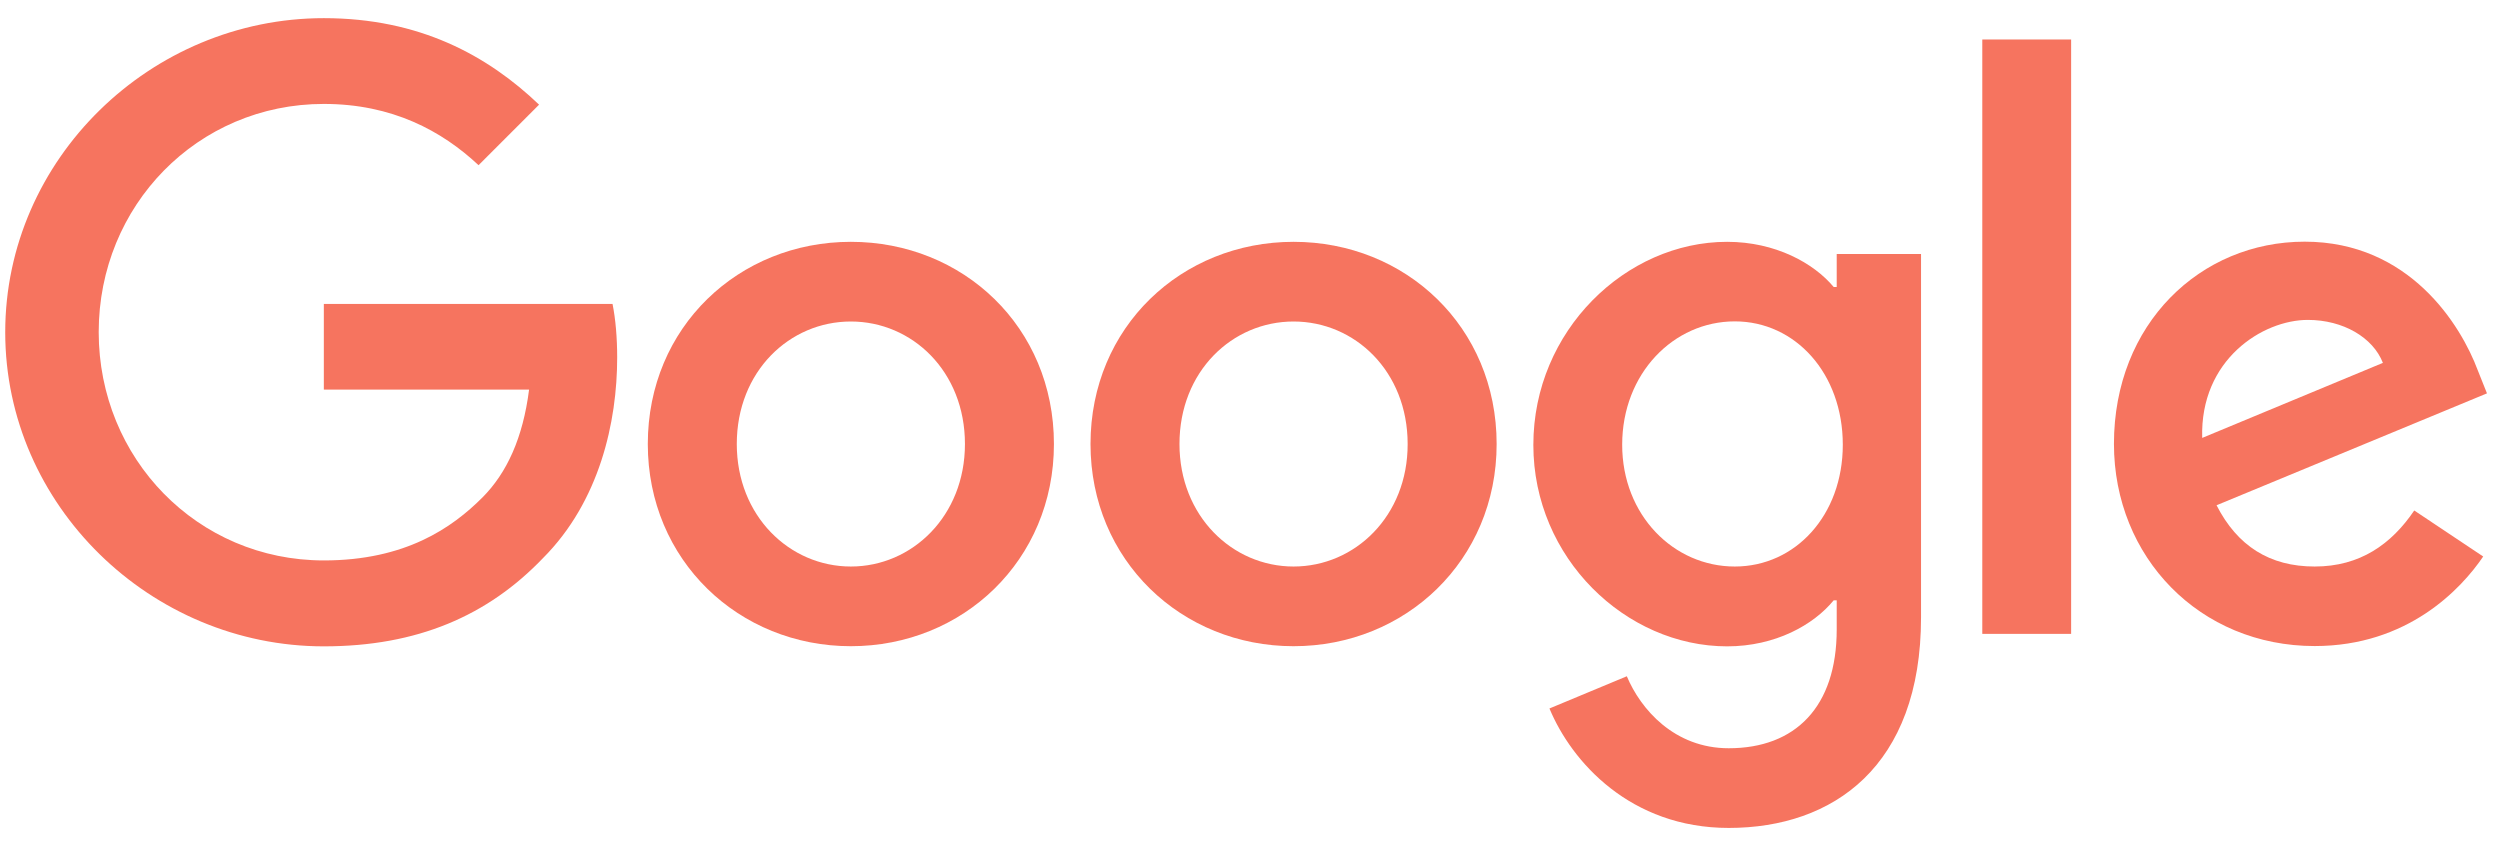
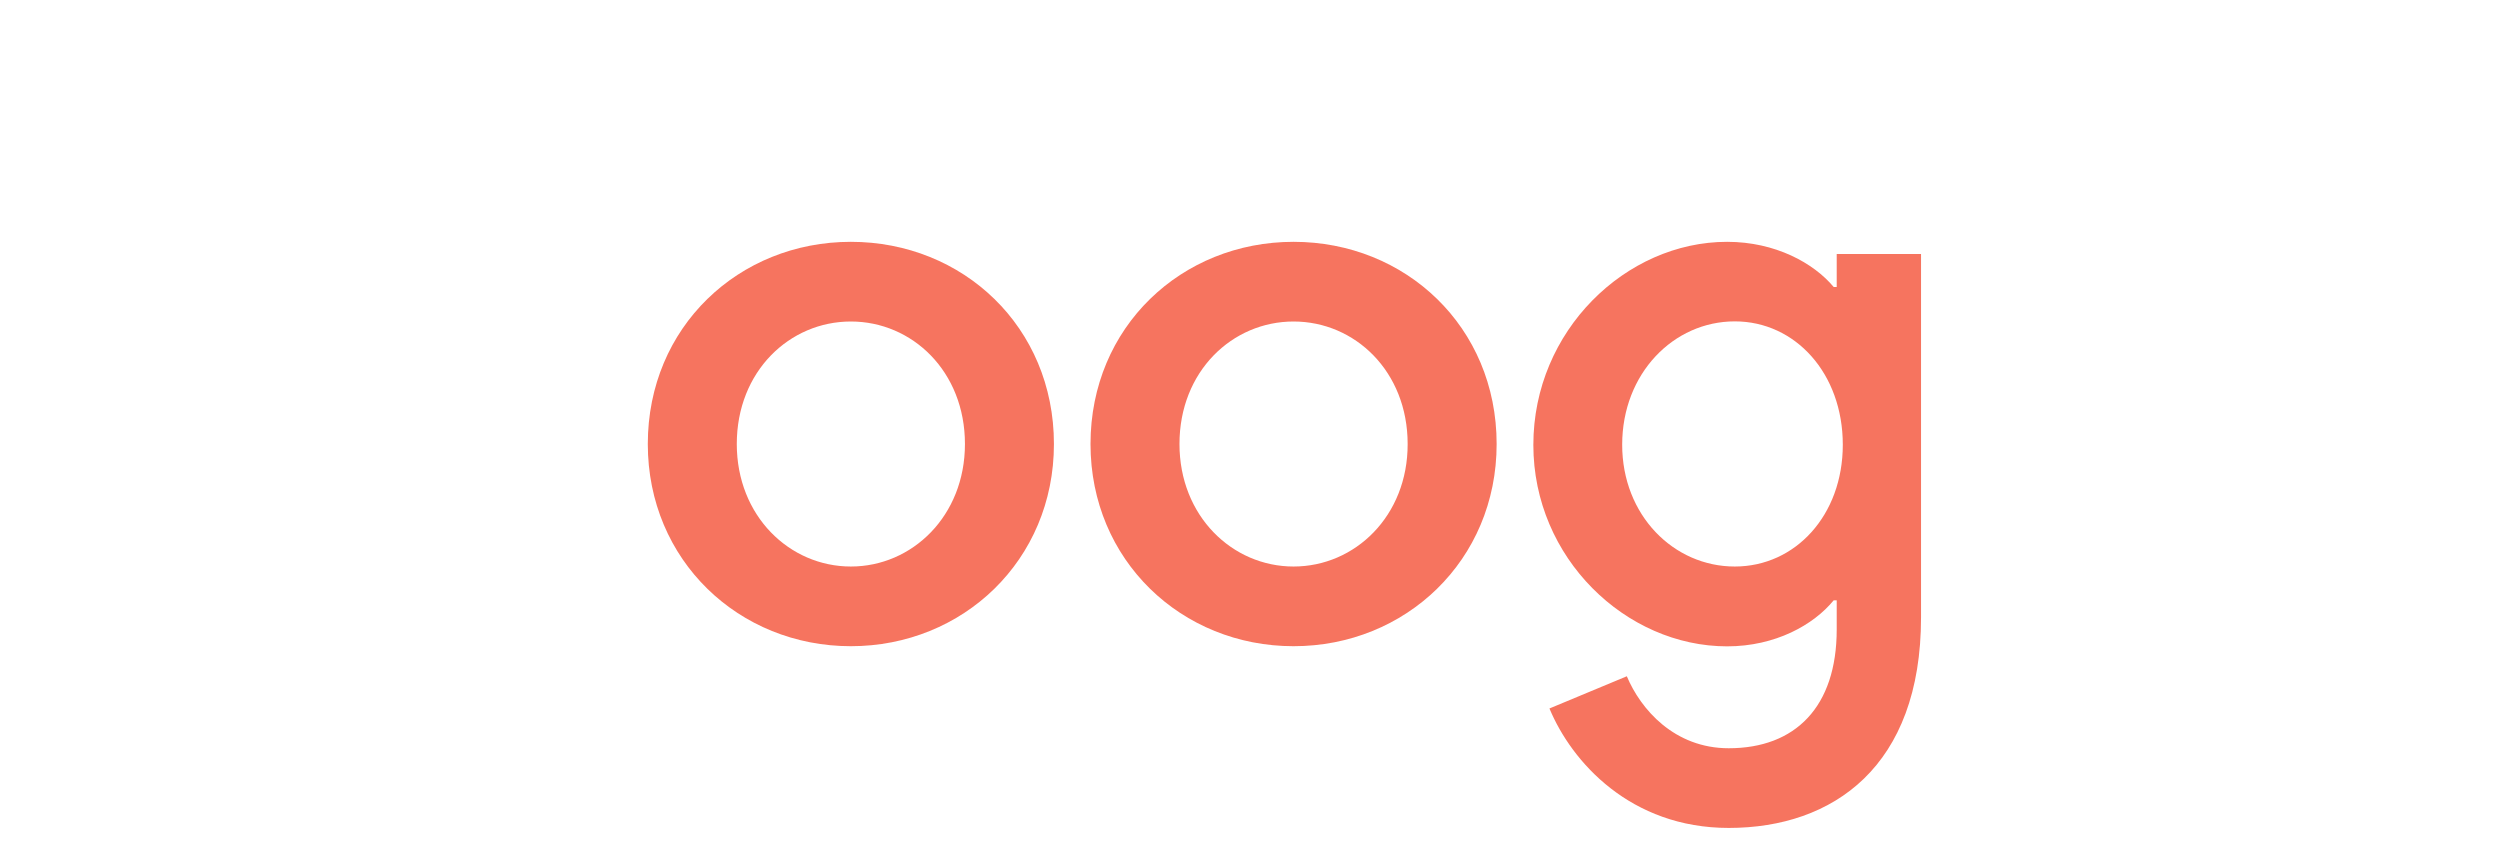
<svg xmlns="http://www.w3.org/2000/svg" width="133px" height="45px" viewBox="0 0 133 45" version="1.1">
  <title>Google</title>
  <desc>Created with Sketch.</desc>
  <defs />
  <g id="Product" stroke="none" stroke-width="1" fill="none" fill-rule="evenodd">
    <g id="Desktop-HD" transform="translate(-220, -3917)">
      <g id="Companies" transform="translate(0, 3839)">
        <g id="Logos" transform="translate(220, 78)">
          <g id="Google">
            <g id="Ebene_1">
              <g id="XMLID_56_">
                <polygon id="XMLID_323_" points="0 0 131.89 0 131.89 43.165 0 43.165" />
                <g id="XMLID_1_" transform="translate(0.232, 0.927)" fill-opacity="0.85" fill-rule="nonzero" fill="#F45C43">
-                   <polygon id="XMLID_69_" points="105.226 1.174 109.952 1.174 109.952 32.795 105.226 32.795" />
                  <path d="M45.034,11.938 C39.08,11.938 34.231,16.463 34.231,22.695 C34.231,28.888 39.08,33.451 45.034,33.451 C50.988,33.451 55.837,28.888 55.837,22.695 C55.837,16.455 50.988,11.938 45.034,11.938 Z M45.034,29.212 C41.775,29.212 38.965,26.525 38.965,22.695 C38.965,18.826 41.775,16.177 45.034,16.177 C48.293,16.177 51.103,18.826 51.103,22.695 C51.103,26.525 48.293,29.212 45.034,29.212 Z" id="XMLID_87_" />
-                   <path d="M16.996,15.235 L16.996,19.799 L27.915,19.799 C27.59,22.363 26.733,24.239 25.428,25.544 C23.837,27.135 21.351,28.888 16.996,28.888 C10.27,28.888 5.019,23.467 5.019,16.741 C5.019,10.015 10.27,4.602 16.996,4.602 C20.625,4.602 23.274,6.031 25.227,7.861 L28.447,4.641 C25.714,2.031 22.092,0.039 16.996,0.039 C7.784,0.039 0.046,7.537 0.046,16.749 C0.046,25.961 7.791,33.459 16.996,33.459 C21.969,33.459 25.714,31.83 28.648,28.772 C31.667,25.752 32.602,21.521 32.602,18.092 C32.602,17.034 32.517,16.054 32.355,15.243 L16.996,15.243 L16.996,15.235 Z" id="XMLID_88_" />
-                   <path d="M122.909,29.212 C120.508,29.212 118.793,28.115 117.689,25.953 L132.075,20 L131.588,18.78 C130.693,16.378 127.959,11.93 122.376,11.93 C116.832,11.93 112.23,16.293 112.23,22.687 C112.23,28.718 116.793,33.443 122.909,33.443 C127.843,33.443 130.693,30.424 131.874,28.679 L128.206,26.231 C126.986,28.03 125.318,29.212 122.909,29.212 L122.909,29.212 Z M122.546,16.092 C124.423,16.092 126.013,17.027 126.538,18.378 L116.925,22.37 C116.801,18.208 120.137,16.092 122.546,16.092 L122.546,16.092 Z" id="XMLID_91_" />
                  <path d="M97.481,14.34 L97.319,14.34 C96.261,13.073 94.222,11.938 91.651,11.938 C86.269,11.938 81.342,16.664 81.342,22.741 C81.342,28.772 86.277,33.459 91.651,33.459 C94.215,33.459 96.253,32.316 97.319,31.011 L97.481,31.011 L97.481,32.563 C97.481,36.679 95.28,38.88 91.736,38.88 C88.84,38.88 87.049,36.802 86.315,35.05 L82.199,36.764 C83.381,39.613 86.516,43.119 91.736,43.119 C97.28,43.119 101.967,39.86 101.967,31.915 L101.967,12.587 L97.481,12.587 L97.481,14.34 Z M92.06,29.212 C88.802,29.212 86.068,26.478 86.068,22.733 C86.068,18.942 88.802,16.17 92.06,16.17 C95.28,16.17 97.805,18.942 97.805,22.733 C97.805,26.486 95.28,29.212 92.06,29.212 Z" id="XMLID_94_" />
                  <path d="M68.586,11.938 C62.632,11.938 57.783,16.463 57.783,22.695 C57.783,28.888 62.632,33.451 68.586,33.451 C74.539,33.451 79.389,28.888 79.389,22.695 C79.389,16.455 74.539,11.938 68.586,11.938 L68.586,11.938 Z M68.586,29.212 C65.327,29.212 62.516,26.525 62.516,22.695 C62.516,18.826 65.327,16.177 68.586,16.177 C71.844,16.177 74.655,18.826 74.655,22.695 C74.663,26.525 71.852,29.212 68.586,29.212 Z" id="XMLID_97_" />
                </g>
              </g>
            </g>
          </g>
        </g>
      </g>
    </g>
  </g>
</svg>